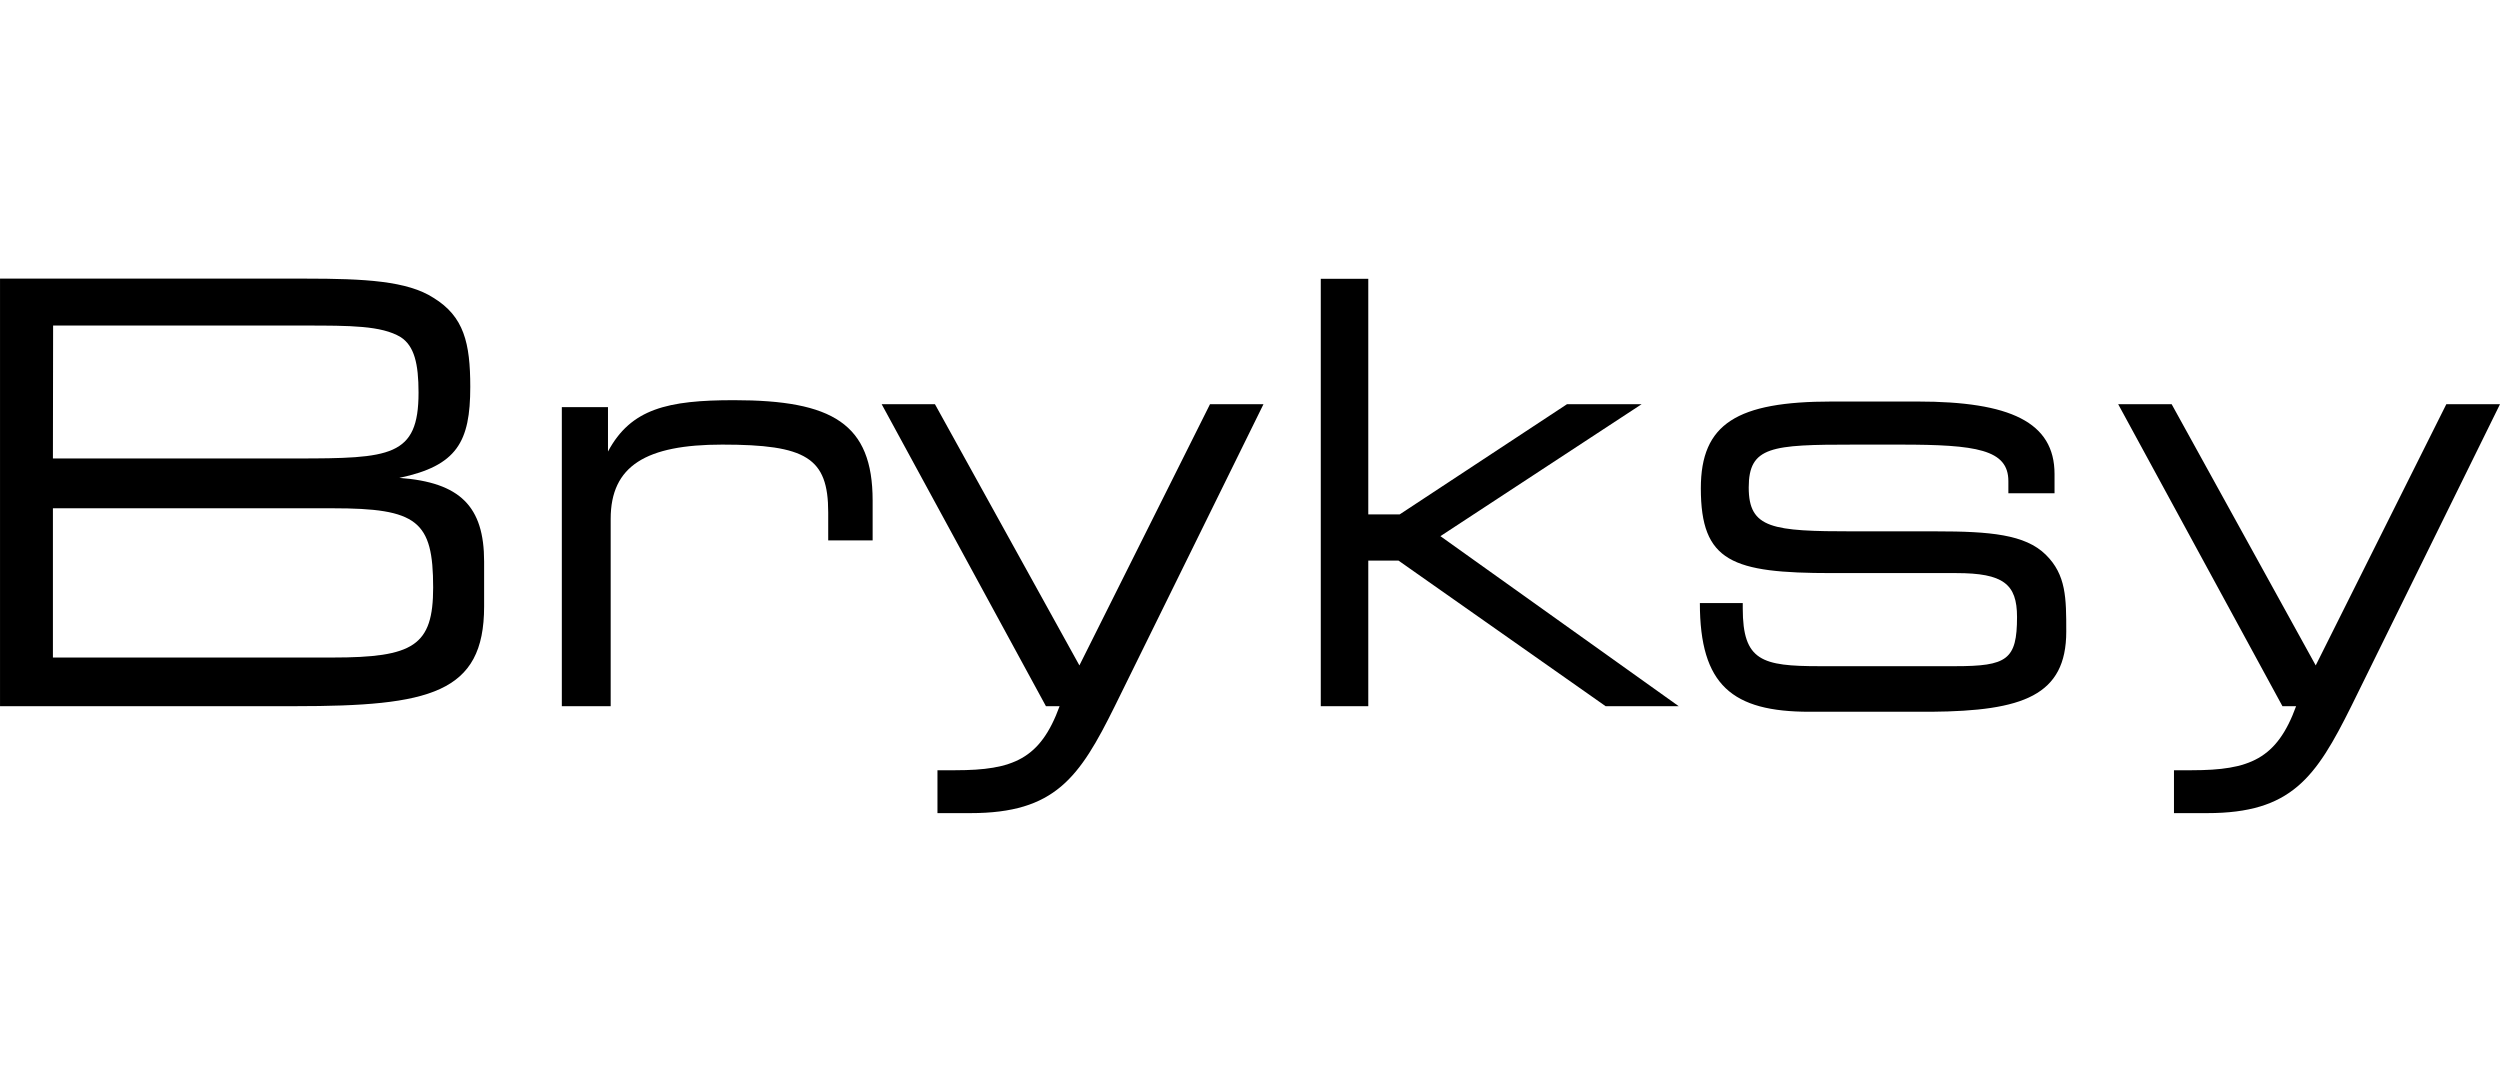
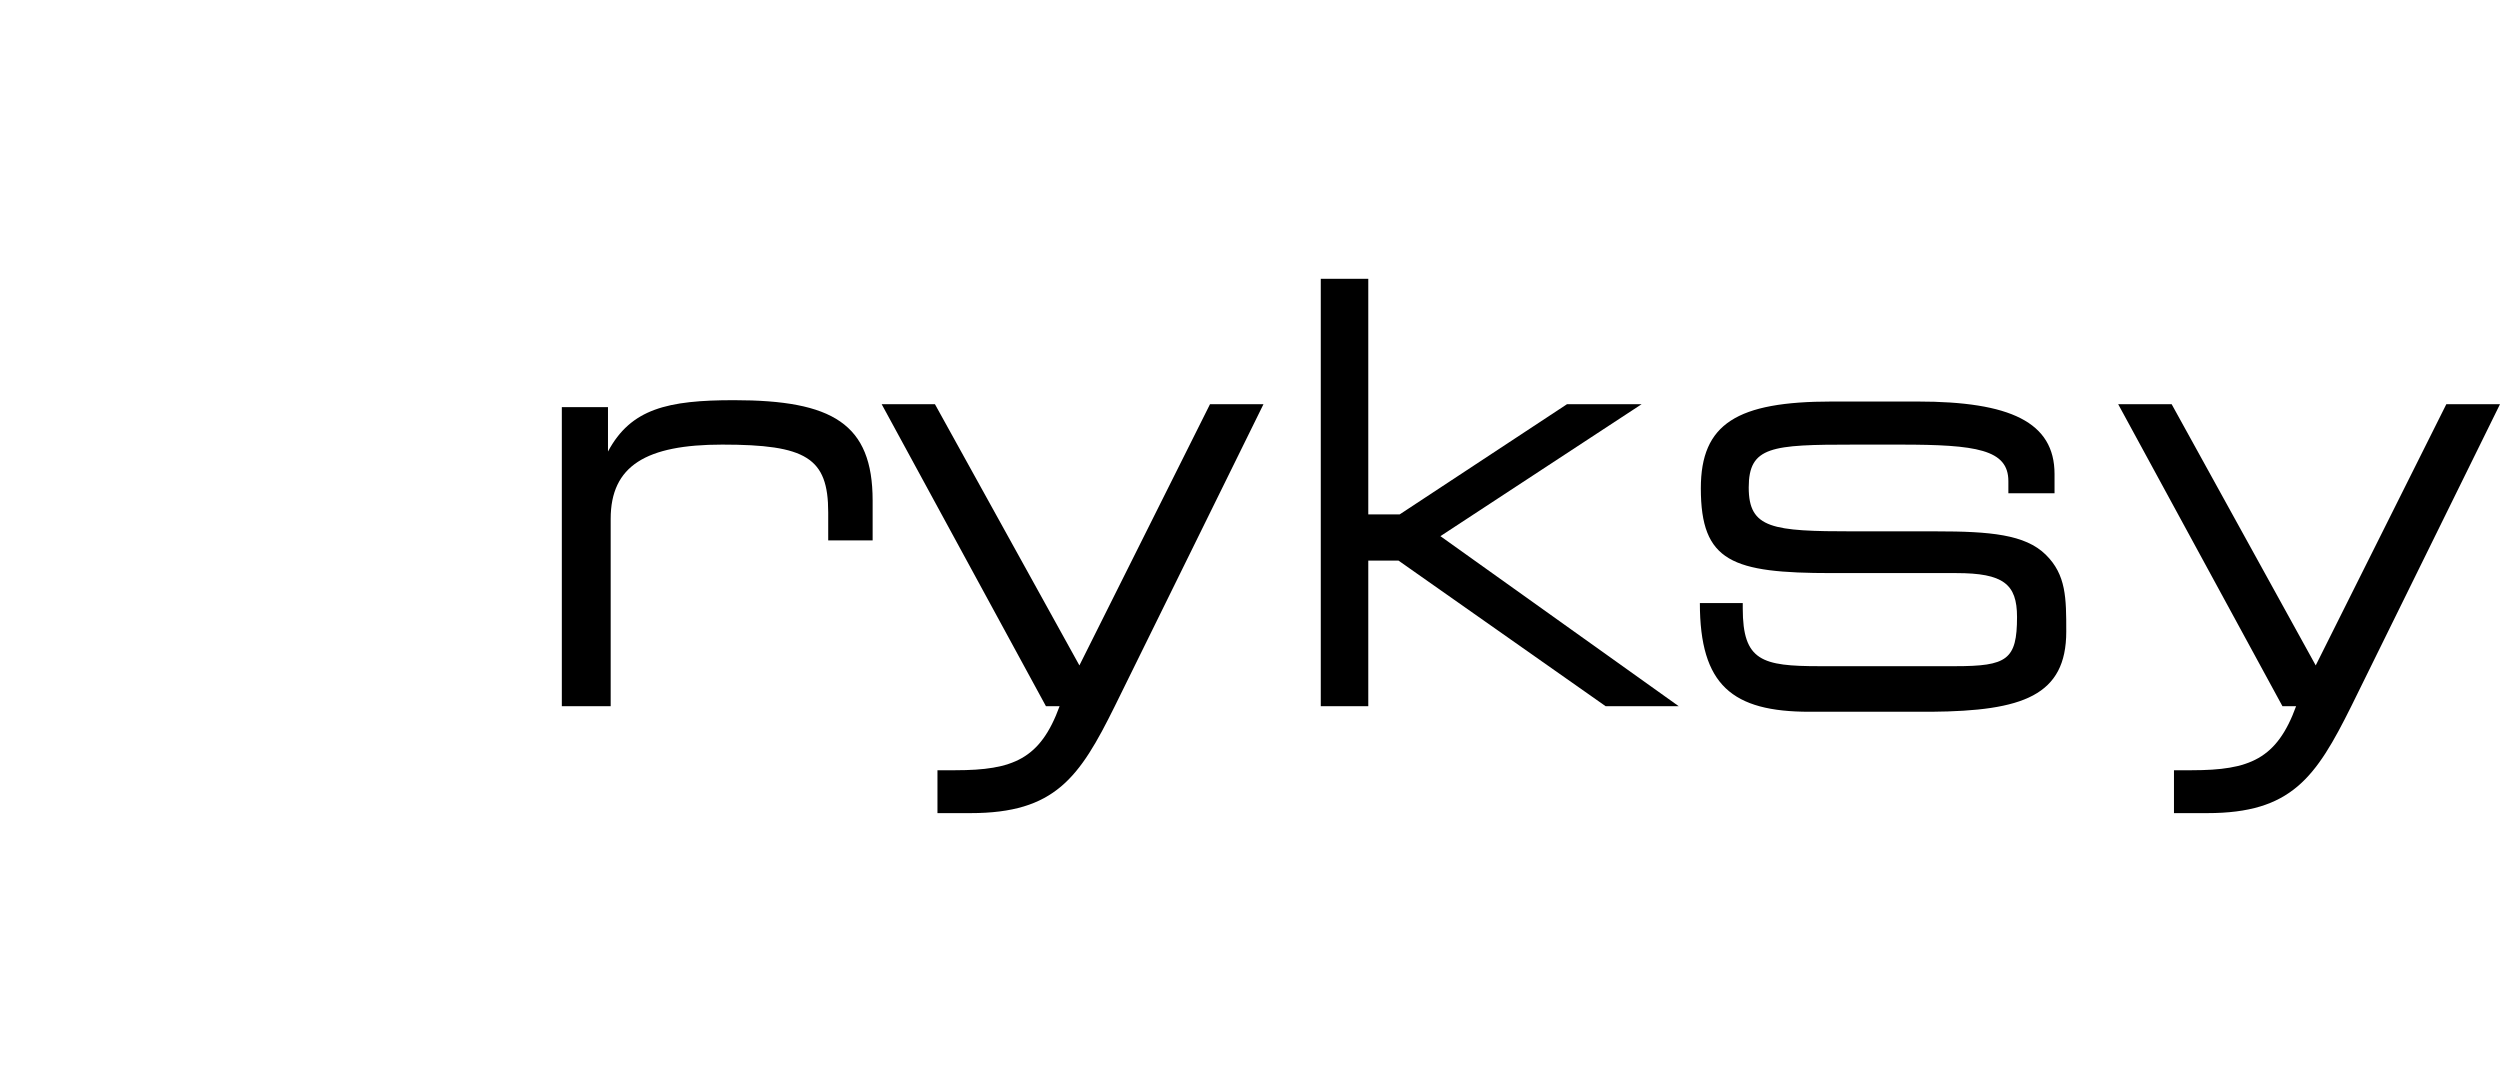
<svg xmlns="http://www.w3.org/2000/svg" xml:space="preserve" width="37.41mm" height="16.337mm" version="1.1" style="shape-rendering:geometricPrecision; text-rendering:geometricPrecision; image-rendering:optimizeQuality; fill-rule:evenodd; clip-rule:evenodd" viewBox="0 0 925361 404113">
  <defs>
    <style type="text/css">
   
    .fil1 {fill:none}
    .fil0 {fill:black}
   
  </style>
  </defs>
  <g id="Warstwa_x0020_1">
    <g id="_2310251267536">
      <g>
-         <path class="fil0" d="M147796 176888c21357,-4485 26269,-13313 26269,-33673 0,-16303 -2350,-26057 -13597,-32963 -9682,-6266 -25344,-7119 -47557,-7119l-112911 0 0 158262 109208 0c49835,0 69982,-4700 69982,-36879l0 -16660c0,-20360 -8828,-29332 -31395,-30969zm-128146 -56385l93049 0c16872,0 28476,0 35595,4272 5056,3275 6622,9825 6622,20575 0,23707 -10394,24347 -45207,24347l-90130 0 72 -49195zm103443 122880l-103514 0 0 -55245 103514 0c31395,0 37232,4626 37232,29329 0,21572 -7260,25916 -37232,25916z" />
        <path class="fil0" d="M306555 200026l16444 0 0 -14738c0,-28476 -14879,-37161 -51329,-37161 -24491,0 -38160,3132 -46632,19007l0 -16444 -17085 0 0 110705 18082 0 0 -69342c0,-19650 13100,-27481 41291,-27481 31041,0 39228,4841 39228,25060l0 10394z" />
        <path class="fil0" d="M447871 149622l-48339 96680 -53466 -96680 -19719 0 60798 111774 5056 0c-7121,19576 -17228,23707 -38588,23707l-6619 0 0 15875 12244 0c31254,0 40295,-13100 53395,-39582l55032 -111774 -19794 0z" />
        <polygon class="fil0" points="607627,149622 580005,149622 518069,190416 506463,190416 506463,103205 488878,103205 488878,261395 506463,261395 506463,207501 517641,207501 594314,261395 621368,261395 533160,198460 " />
        <path class="fil0" d="M764820 233770c0,-12388 0,-21001 -7616,-28476 -7619,-7475 -20575,-8615 -40582,-8615l-30541 0c-30113,0 -38798,-997 -38798,-16232 0,-15235 8400,-15875 38798,-15875l17444 0c27979,0 39867,1781 39867,13526l0 4487 17087 0 0 -7119c0,-19222 -16447,-26841 -50691,-26841l-31751 0c-35098,0 -48482,8188 -48482,32107 0,27269 11604,31397 48482,31397l46060 0c17444,0 22497,4057 22497,16232 0,15875 -3700,18225 -22923,18225l-50120 0c-21359,0 -28478,-1922 -28478,-21357l0 -1994 -15875 0c0,30398 11960,40223 40579,40223l45066 0c33888,-284 49976,-5979 49976,-29688z" />
-         <path class="fil0" d="M857157 246302l-53323 -96680 -19791 0 60798 111774 5056 0c-7119,19576 -17228,23707 -38588,23707l-6619 0 0 15875 12316 0c31110,0 40151,-13100 53323,-39582l55032 -111774 -19863 0 -48341 96680z" />
+         <path class="fil0" d="M857157 246302l-53323 -96680 -19791 0 60798 111774 5056 0c-7119,19576 -17228,23707 -38588,23707l-6619 0 0 15875 12316 0c31110,0 40151,-13100 53323,-39582l55032 -111774 -19863 0 -48341 96680" />
      </g>
      <rect class="fil1" x="-1" y="-1" width="925361" height="404114" />
    </g>
  </g>
</svg>